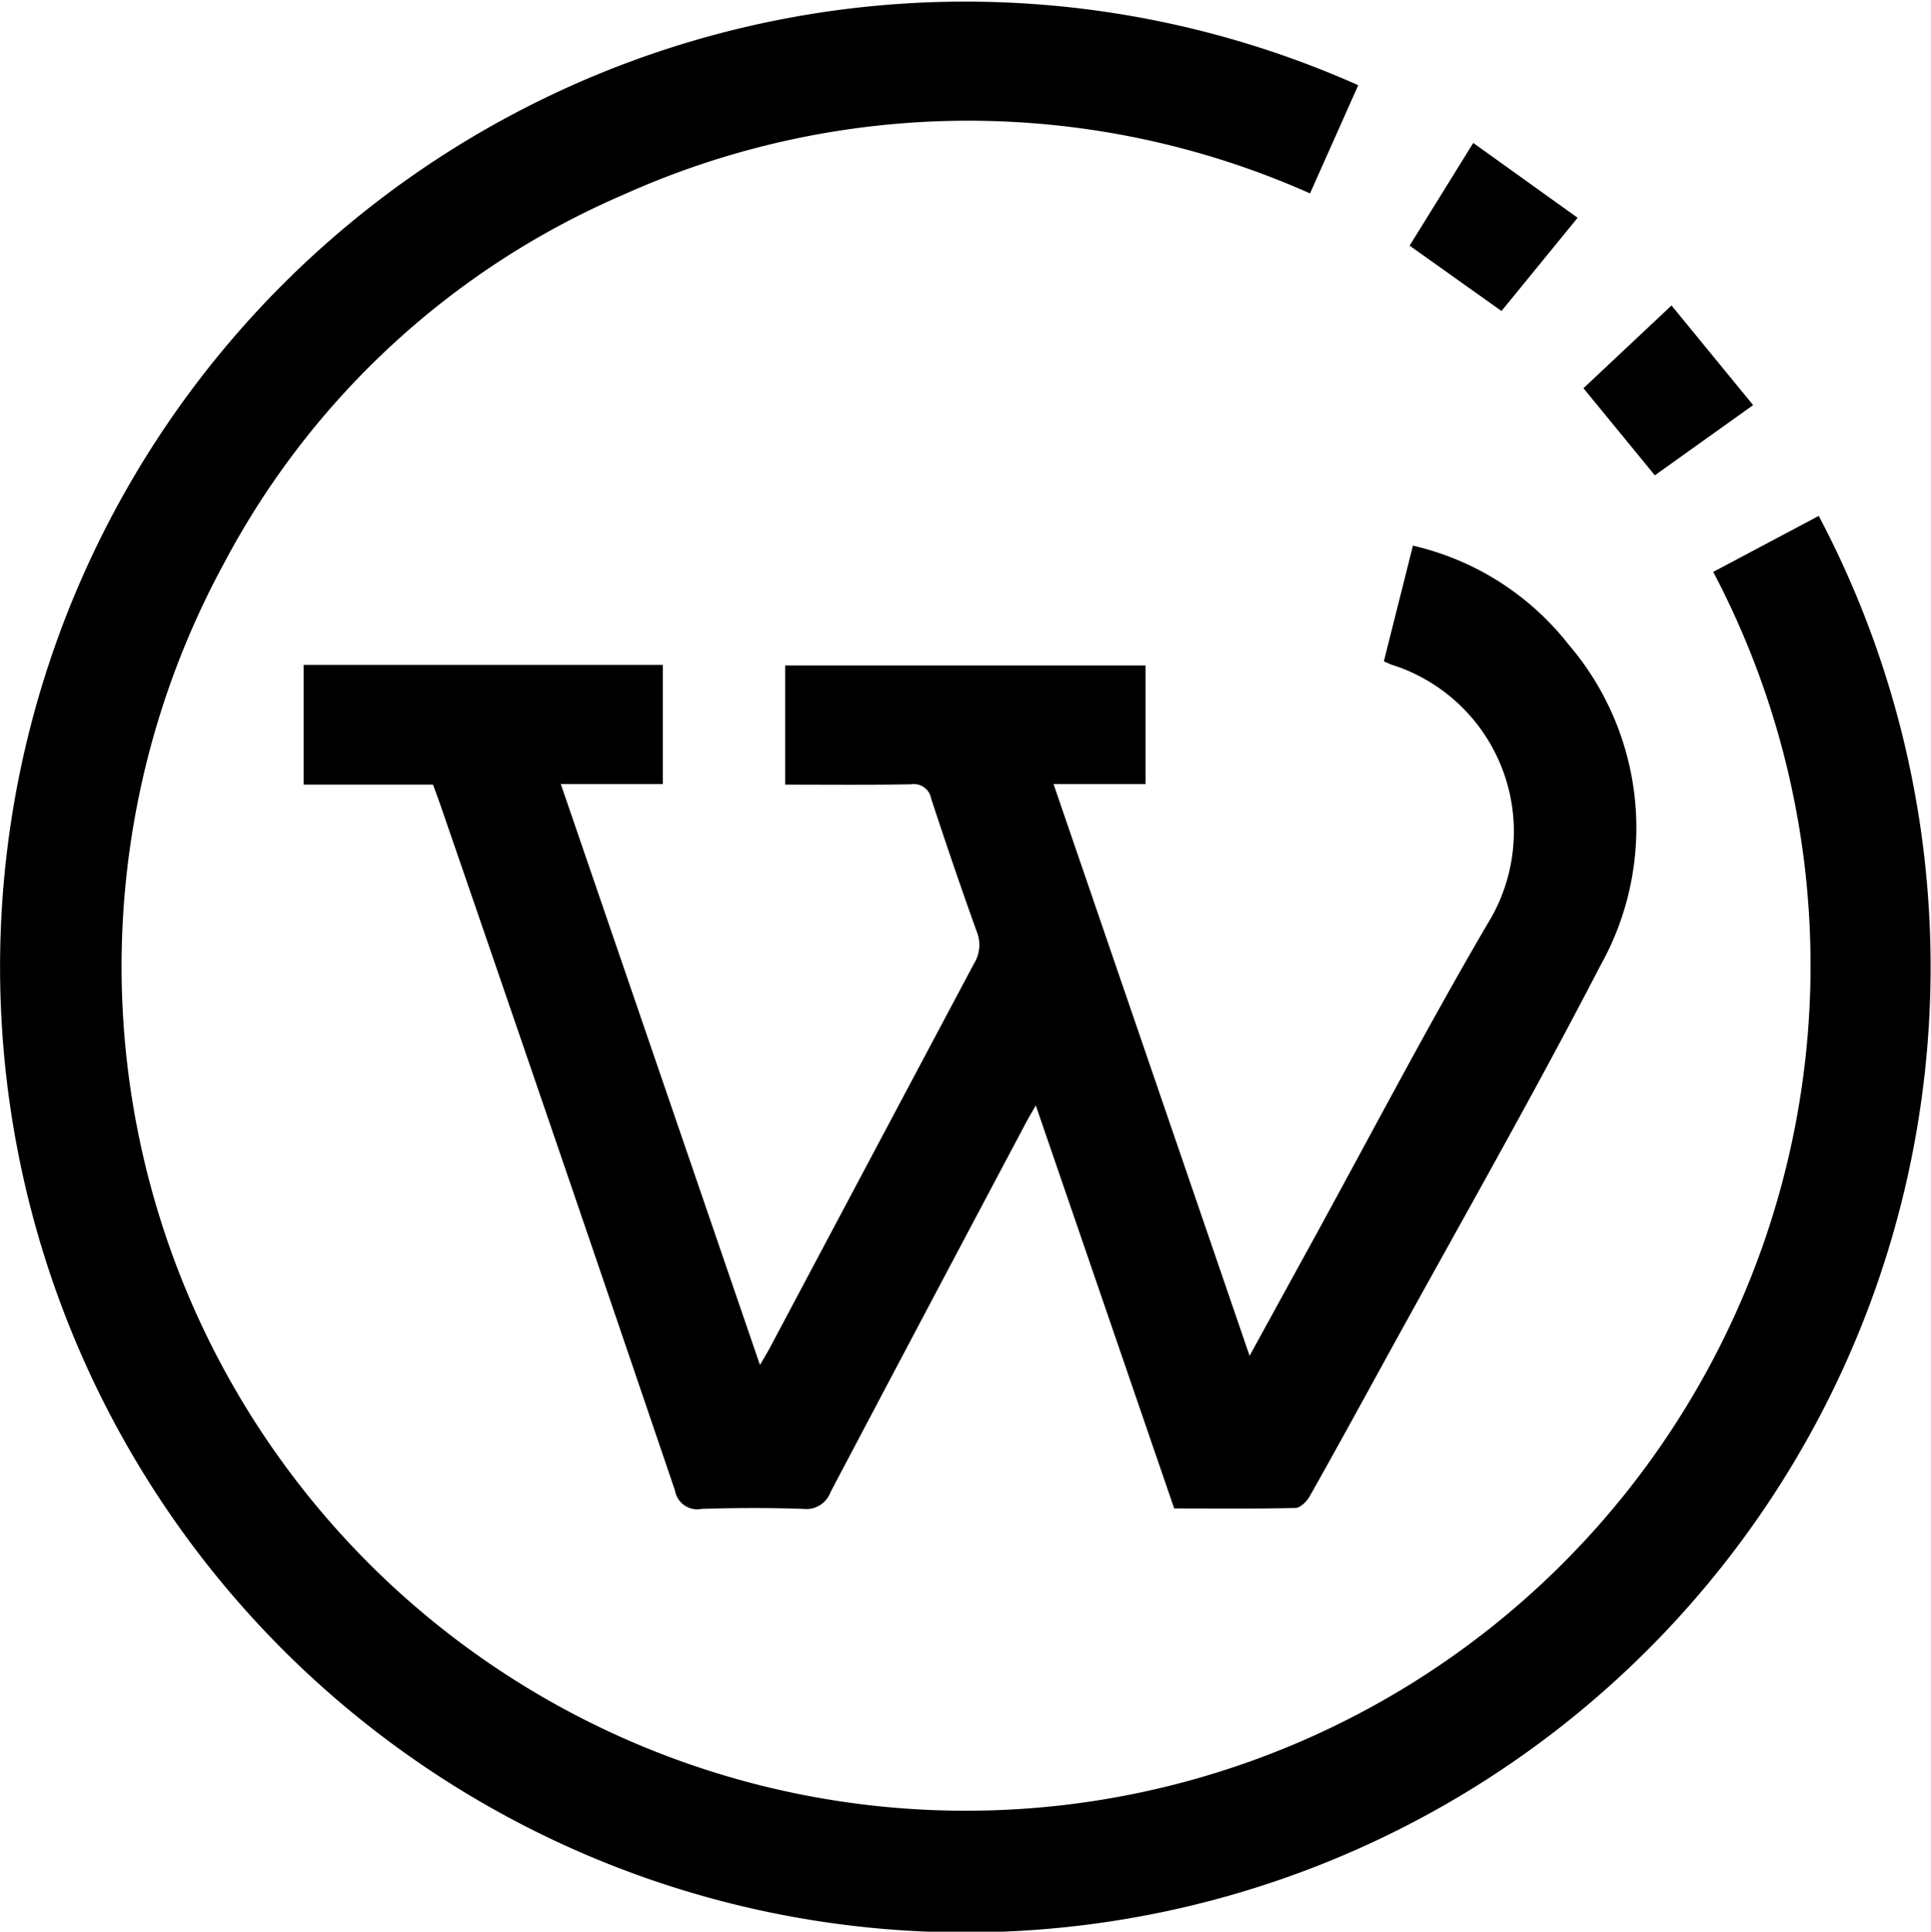
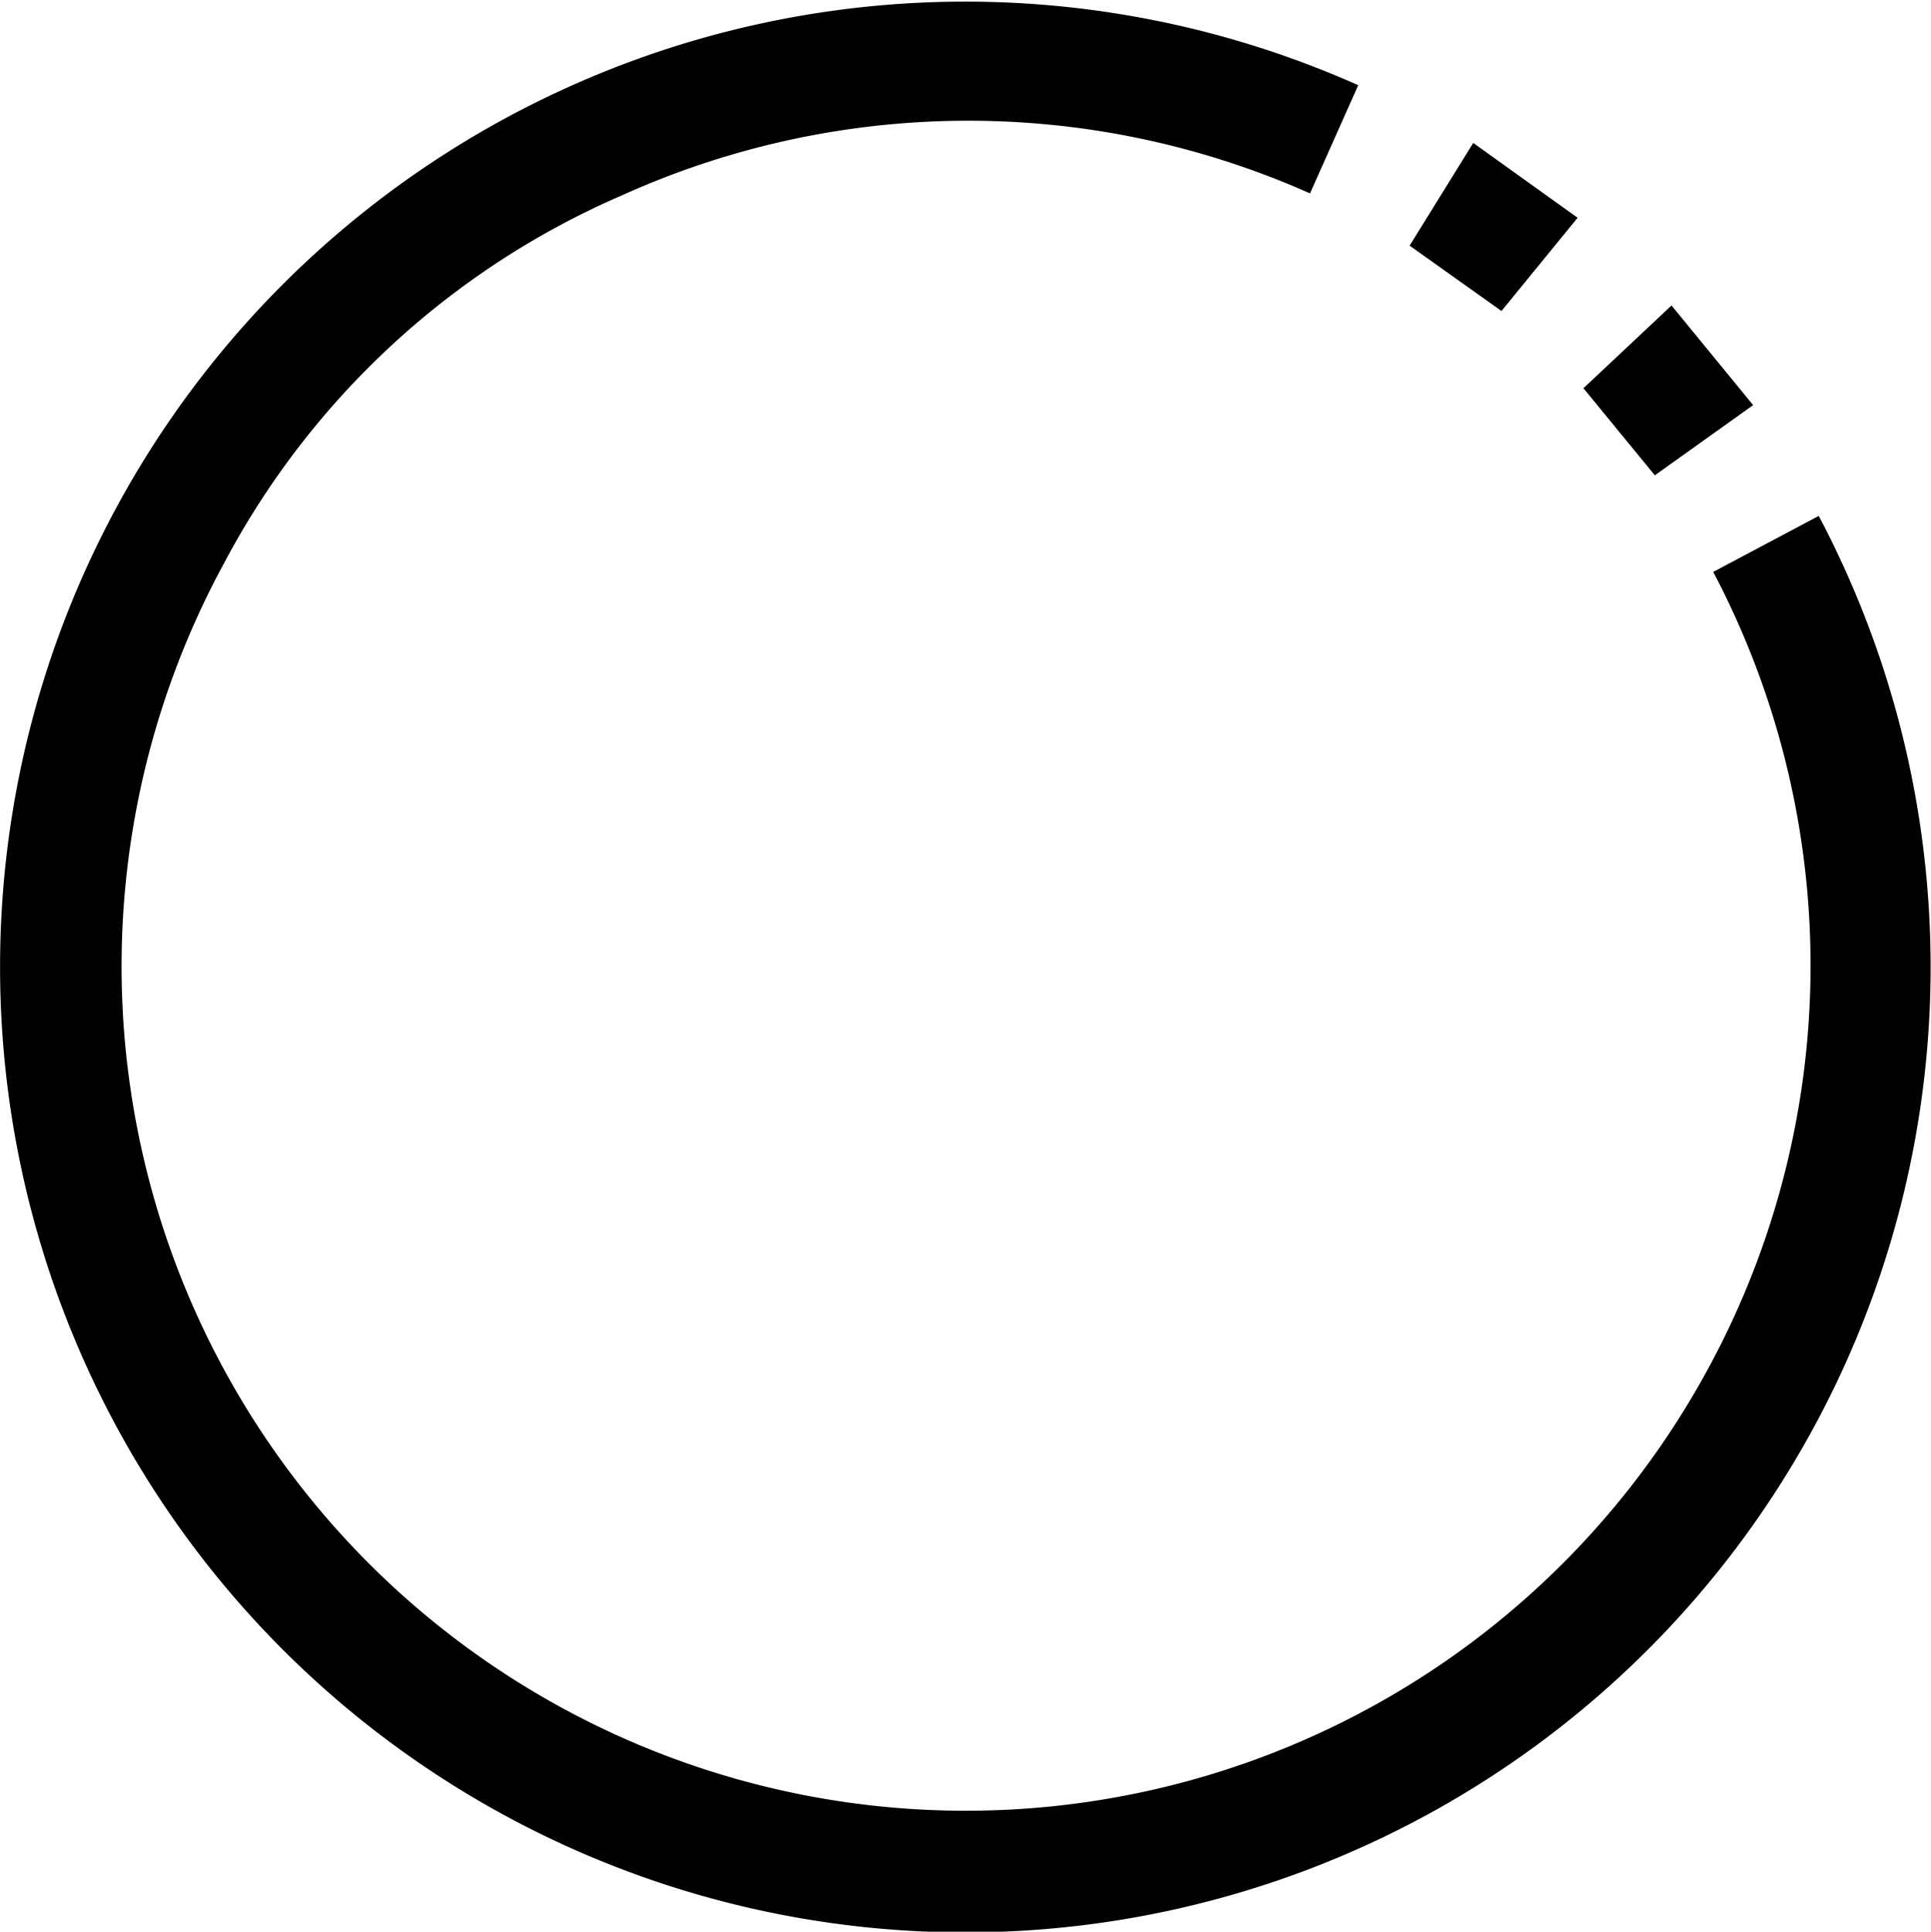
<svg xmlns="http://www.w3.org/2000/svg" width="46.771" height="46.782" viewBox="0 0 46.771 46.782">
  <g id="Group_42637" data-name="Group 42637" transform="translate(-301.919 -385.516)">
    <path id="Path_54404" data-name="Path 54404" d="M334.819,387.577,333.65,390.2a20.356,20.356,0,0,0-16.644.037,19.772,19.772,0,0,0-9.65,8.9A20.449,20.449,0,0,0,343.048,419.1a20.456,20.456,0,0,0,.367-19.734l2.556-1.356a23.38,23.38,0,1,1-11.151-10.429Z" />
-     <path id="Path_54405" data-name="Path 54405" d="M319.1,401.214v-2.886h8.729V401.2H325.6l4.749,13.848c.513-.936.98-1.788,1.448-2.64,1.435-2.612,2.814-5.256,4.318-7.827a4.238,4.238,0,0,0-2.314-6.268c-.056-.017-.108-.047-.2-.085l.355-1.413c.115-.452.228-.905.349-1.389a6.7,6.7,0,0,1,3.77,2.395,6.826,6.826,0,0,1,.765,7.786c-1.683,3.254-3.505,6.435-5.268,9.649-.585,1.067-1.168,2.133-1.767,3.193-.071.124-.225.28-.344.284-.972.023-1.945.012-2.938.012-1.115-3.244-2.221-6.469-3.353-9.762-.128.224-.22.379-.3.537q-2.342,4.412-4.672,8.829a.624.624,0,0,1-.657.407c-.821-.029-1.644-.027-2.465,0a.547.547,0,0,1-.645-.444q-2.808-8.265-5.652-16.517c-.064-.187-.133-.371-.209-.581h-3.133v-2.9h8.7V401.2h-2.472l4.824,14.07c.112-.193.189-.32.259-.452q2.46-4.632,4.922-9.263a.855.855,0,0,0,.075-.768c-.387-1.072-.753-2.152-1.109-3.234a.425.425,0,0,0-.485-.347C321.148,401.224,320.147,401.214,319.1,401.214Z" transform="translate(1.837 3.304)" />
    <path id="Path_54406" data-name="Path 54406" d="M332.819,391.065l1.977,2.413-2.381,1.7-1.729-2.109Z" transform="translate(9.586 1.849)" />
    <path id="Path_54407" data-name="Path 54407" d="M329.069,388.113l2.528,1.812-1.844,2.258-2.225-1.583Z" transform="translate(8.534 0.865)" />
  </g>
</svg>